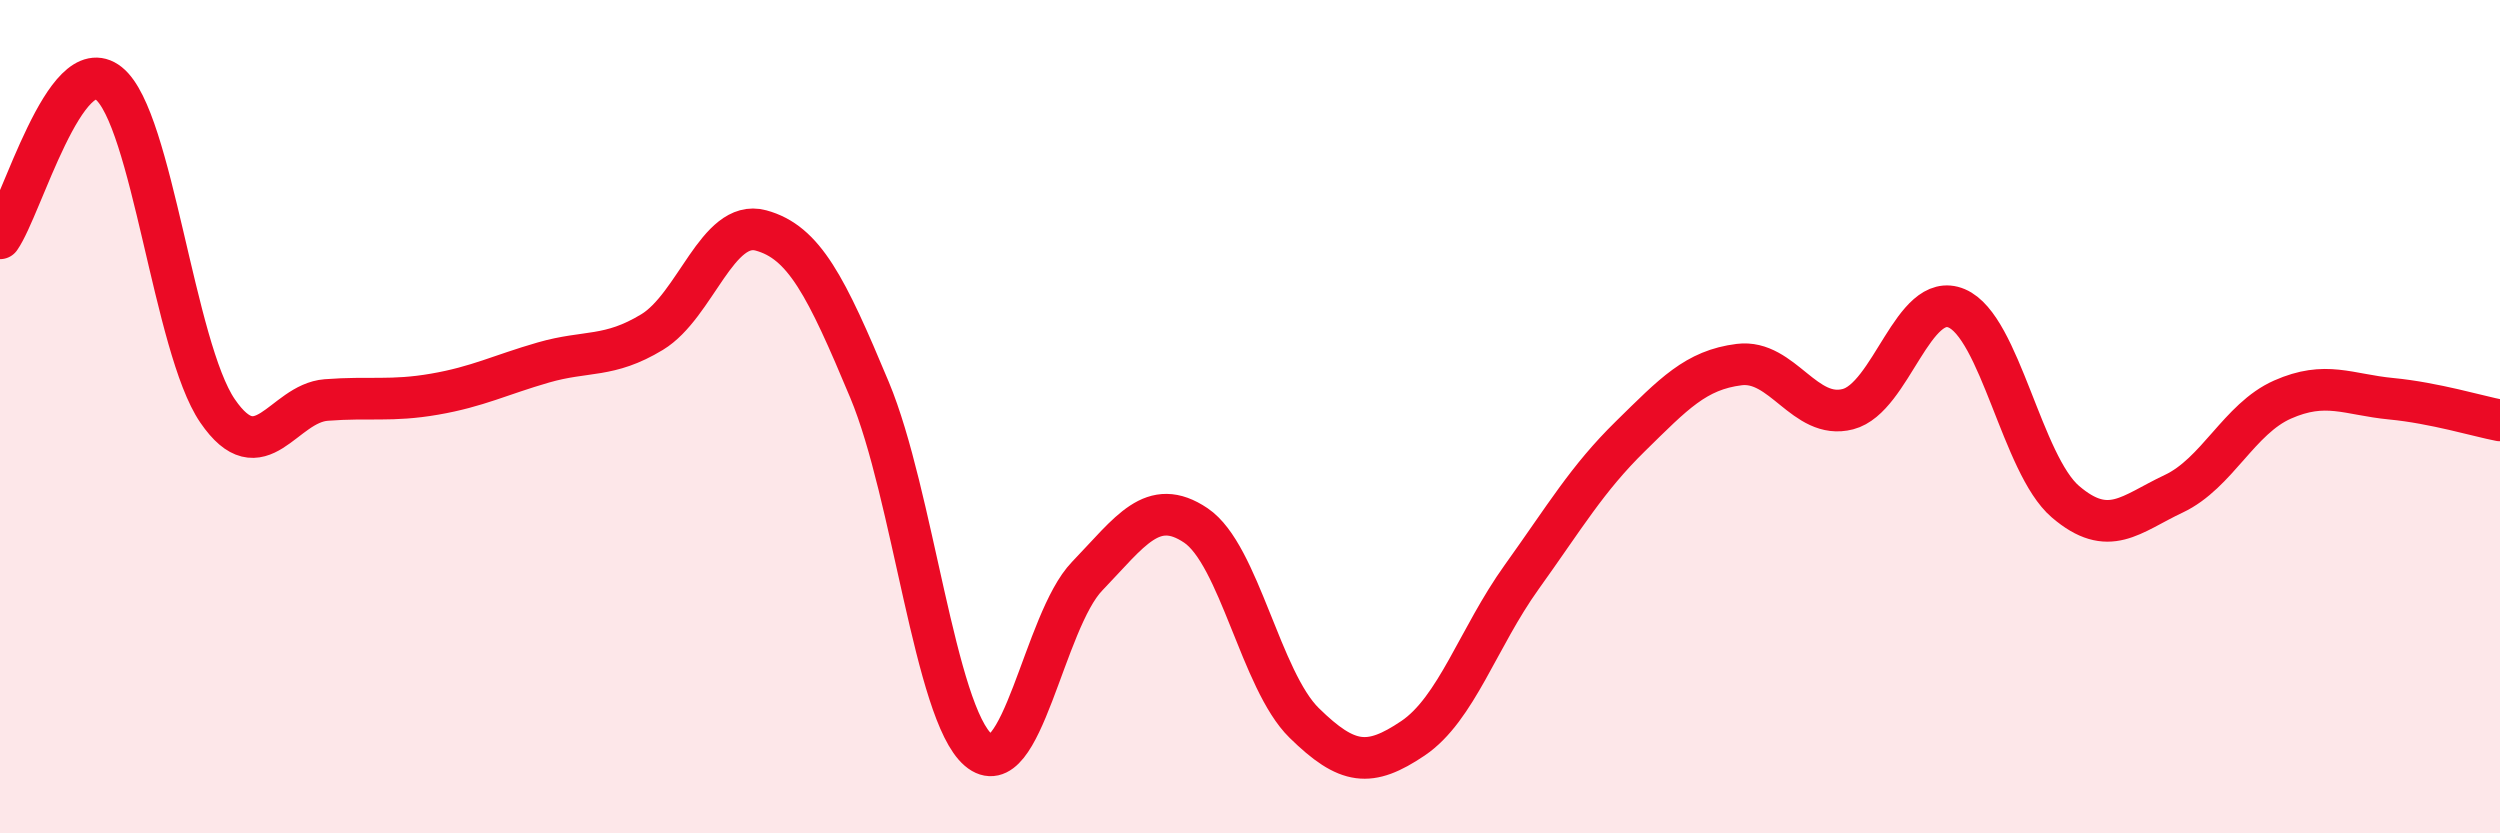
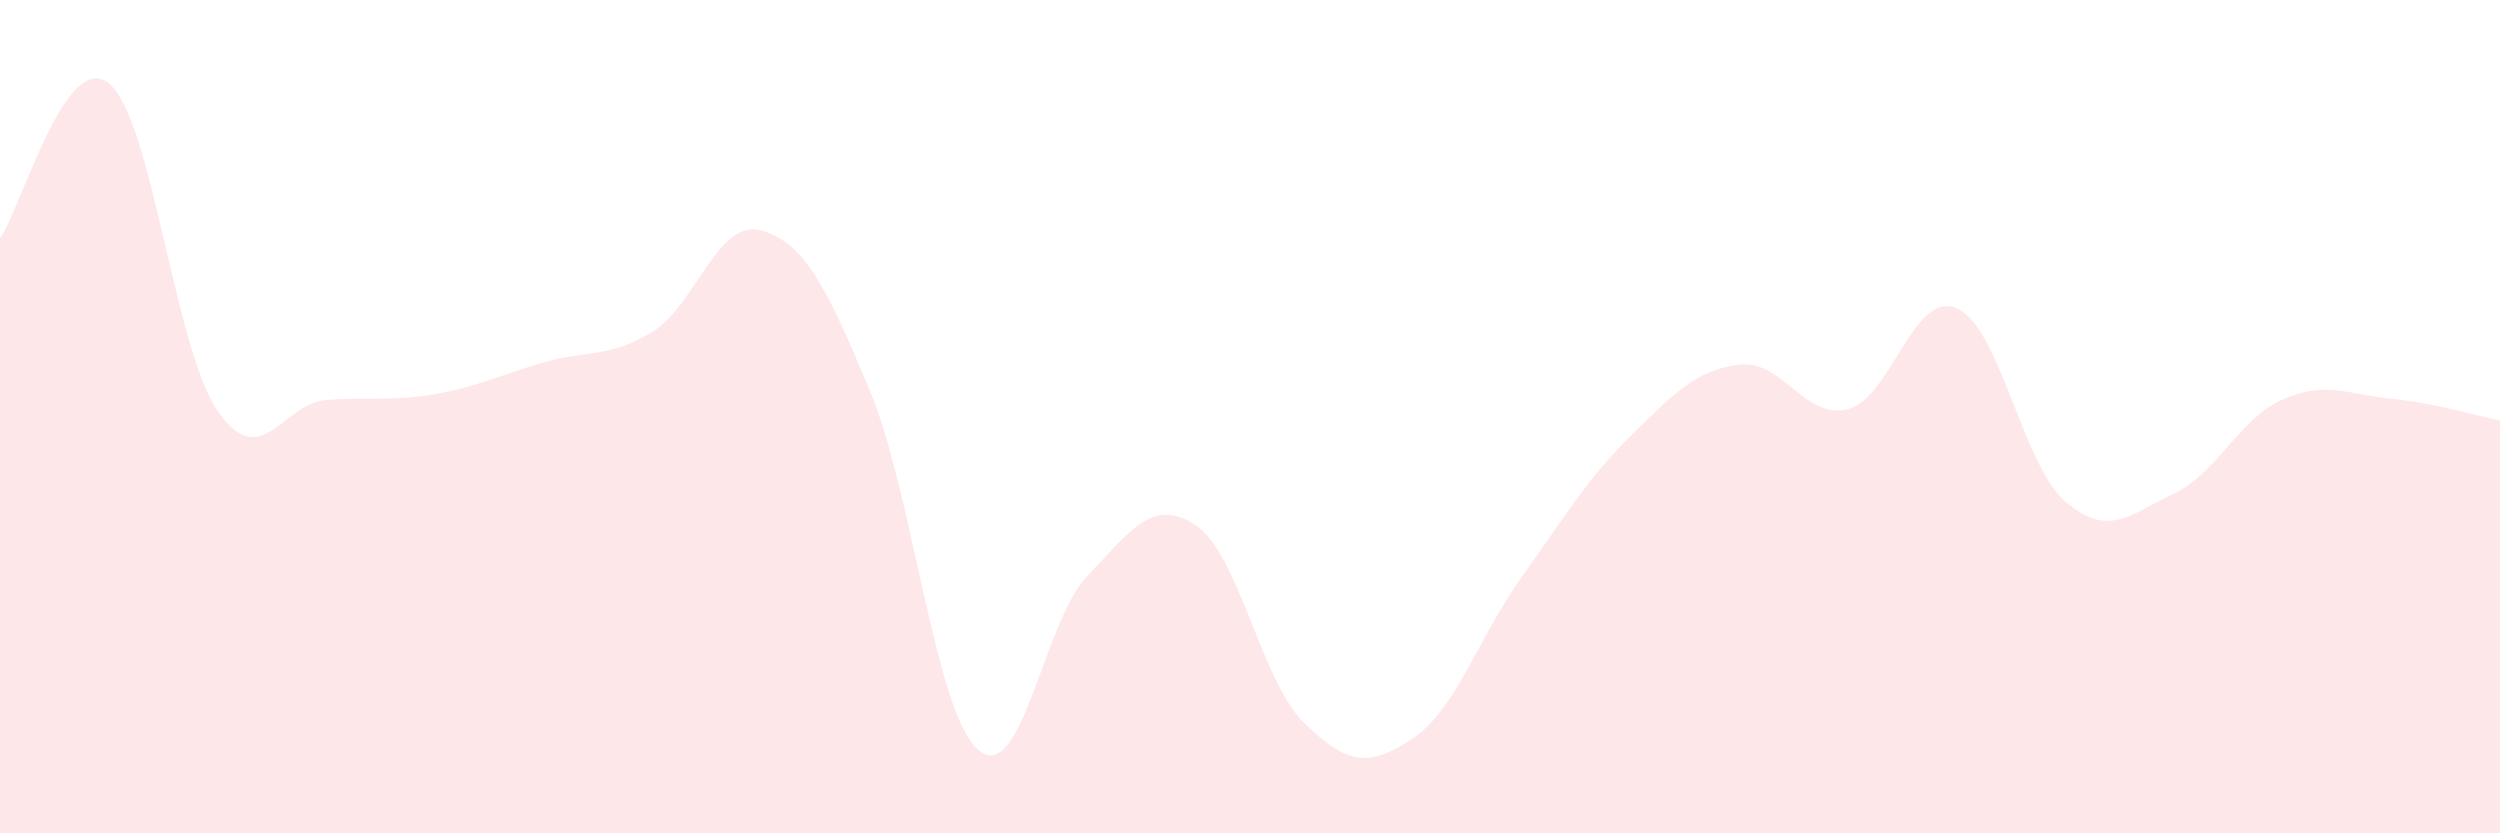
<svg xmlns="http://www.w3.org/2000/svg" width="60" height="20" viewBox="0 0 60 20">
  <path d="M 0,5.72 C 0.52,4.98 1.57,1.17 2.61,2 C 3.65,2.83 4.18,8.34 5.22,9.86 C 6.26,11.38 6.79,9.68 7.83,9.6 C 8.87,9.52 9.39,9.64 10.43,9.46 C 11.47,9.28 12,9 13.04,8.7 C 14.08,8.4 14.61,8.6 15.65,7.97 C 16.69,7.34 17.22,5.25 18.26,5.53 C 19.3,5.81 19.83,6.87 20.87,9.36 C 21.91,11.85 22.44,17.11 23.48,18 C 24.52,18.89 25.05,14.91 26.09,13.83 C 27.13,12.75 27.66,11.91 28.7,12.61 C 29.74,13.31 30.26,16.33 31.3,17.35 C 32.34,18.37 32.87,18.42 33.91,17.72 C 34.95,17.02 35.48,15.3 36.52,13.85 C 37.56,12.4 38.09,11.49 39.13,10.47 C 40.17,9.45 40.7,8.88 41.74,8.75 C 42.78,8.62 43.31,10.09 44.35,9.82 C 45.39,9.55 45.92,6.96 46.96,7.4 C 48,7.84 48.53,11.15 49.57,12.04 C 50.61,12.93 51.13,12.34 52.17,11.85 C 53.21,11.36 53.74,10.05 54.78,9.59 C 55.82,9.13 56.35,9.47 57.39,9.57 C 58.43,9.67 59.48,9.99 60,10.09L60 20L0 20Z" fill="#EB0A25" opacity="0.1" stroke-linecap="round" stroke-linejoin="round" />
-   <path d="M 0,5.72 C 0.52,4.98 1.57,1.17 2.61,2 C 3.65,2.83 4.18,8.34 5.22,9.86 C 6.26,11.38 6.79,9.68 7.83,9.6 C 8.87,9.52 9.39,9.64 10.43,9.46 C 11.47,9.28 12,9 13.04,8.7 C 14.08,8.4 14.61,8.6 15.65,7.97 C 16.69,7.34 17.22,5.25 18.26,5.53 C 19.3,5.81 19.83,6.87 20.87,9.36 C 21.91,11.85 22.44,17.11 23.48,18 C 24.52,18.89 25.05,14.91 26.09,13.83 C 27.13,12.75 27.66,11.91 28.7,12.61 C 29.74,13.31 30.26,16.33 31.3,17.35 C 32.34,18.37 32.87,18.42 33.91,17.72 C 34.95,17.02 35.48,15.3 36.52,13.85 C 37.56,12.4 38.09,11.49 39.13,10.47 C 40.17,9.45 40.7,8.88 41.74,8.75 C 42.78,8.62 43.31,10.09 44.35,9.82 C 45.39,9.55 45.92,6.96 46.96,7.4 C 48,7.84 48.53,11.15 49.57,12.04 C 50.61,12.93 51.13,12.34 52.17,11.85 C 53.21,11.36 53.74,10.05 54.78,9.59 C 55.82,9.13 56.35,9.47 57.39,9.57 C 58.43,9.67 59.48,9.99 60,10.09" stroke="#EB0A25" stroke-width="1" fill="none" stroke-linecap="round" stroke-linejoin="round" />
</svg>